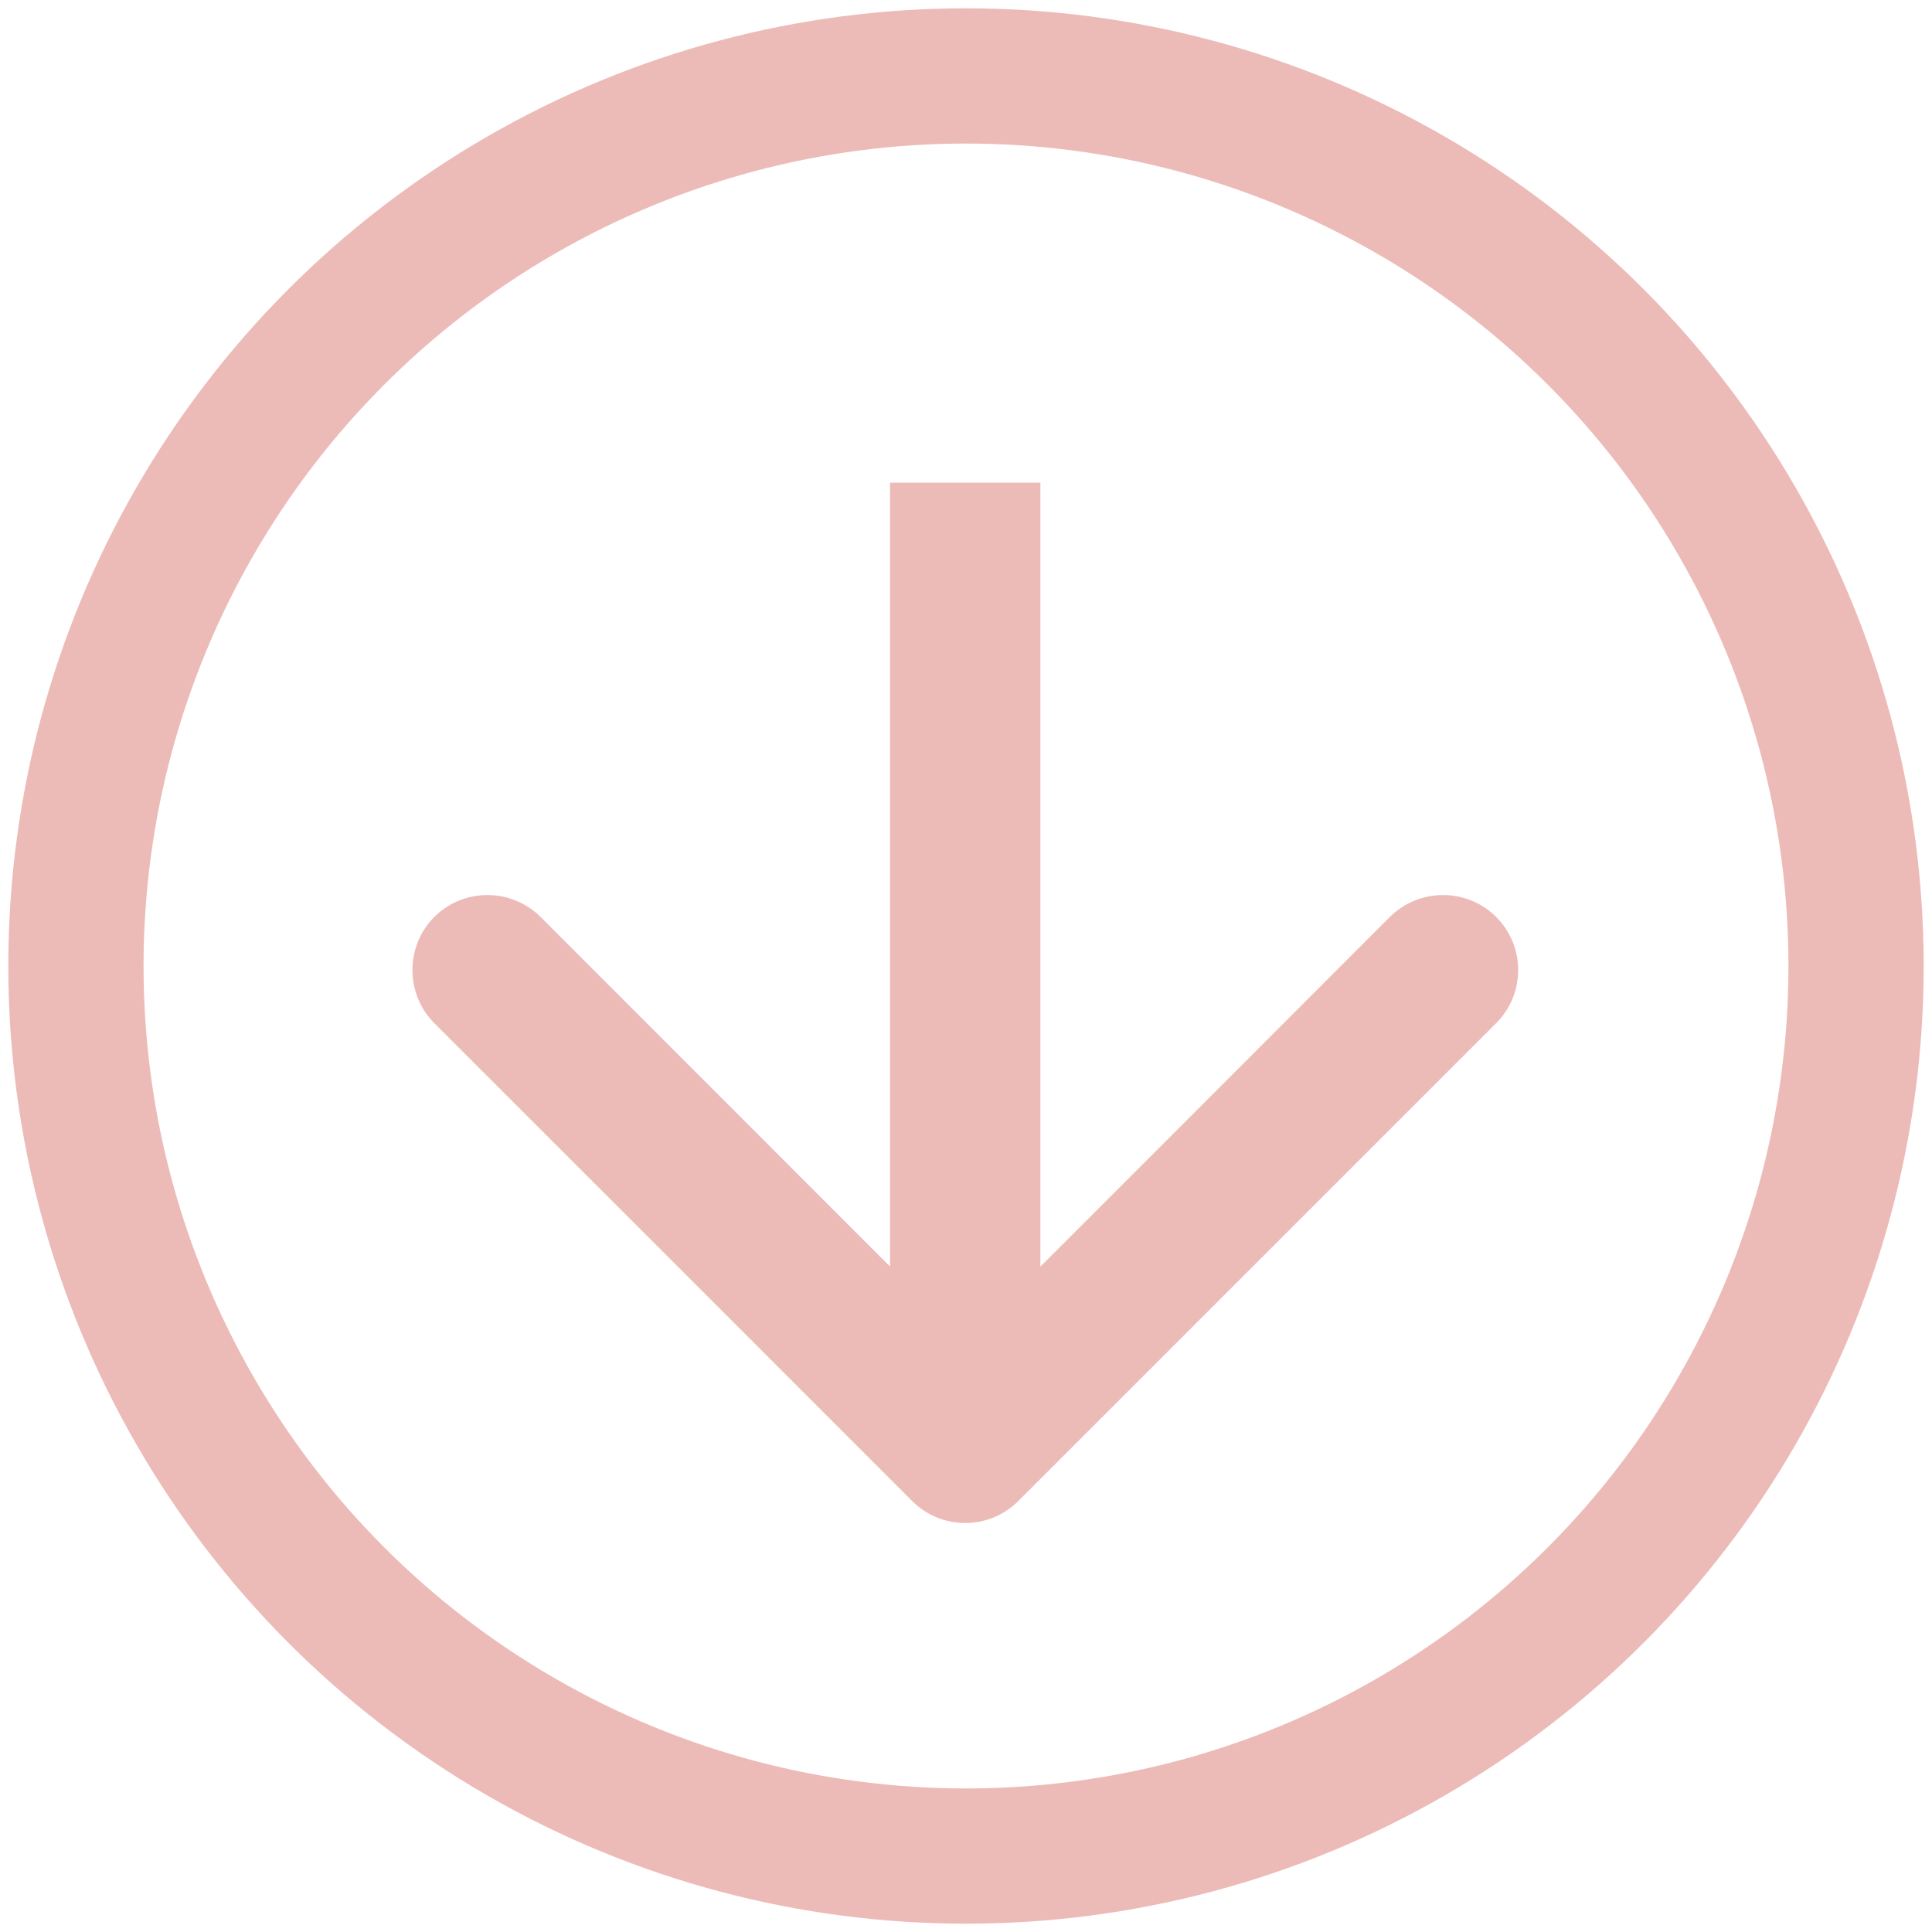
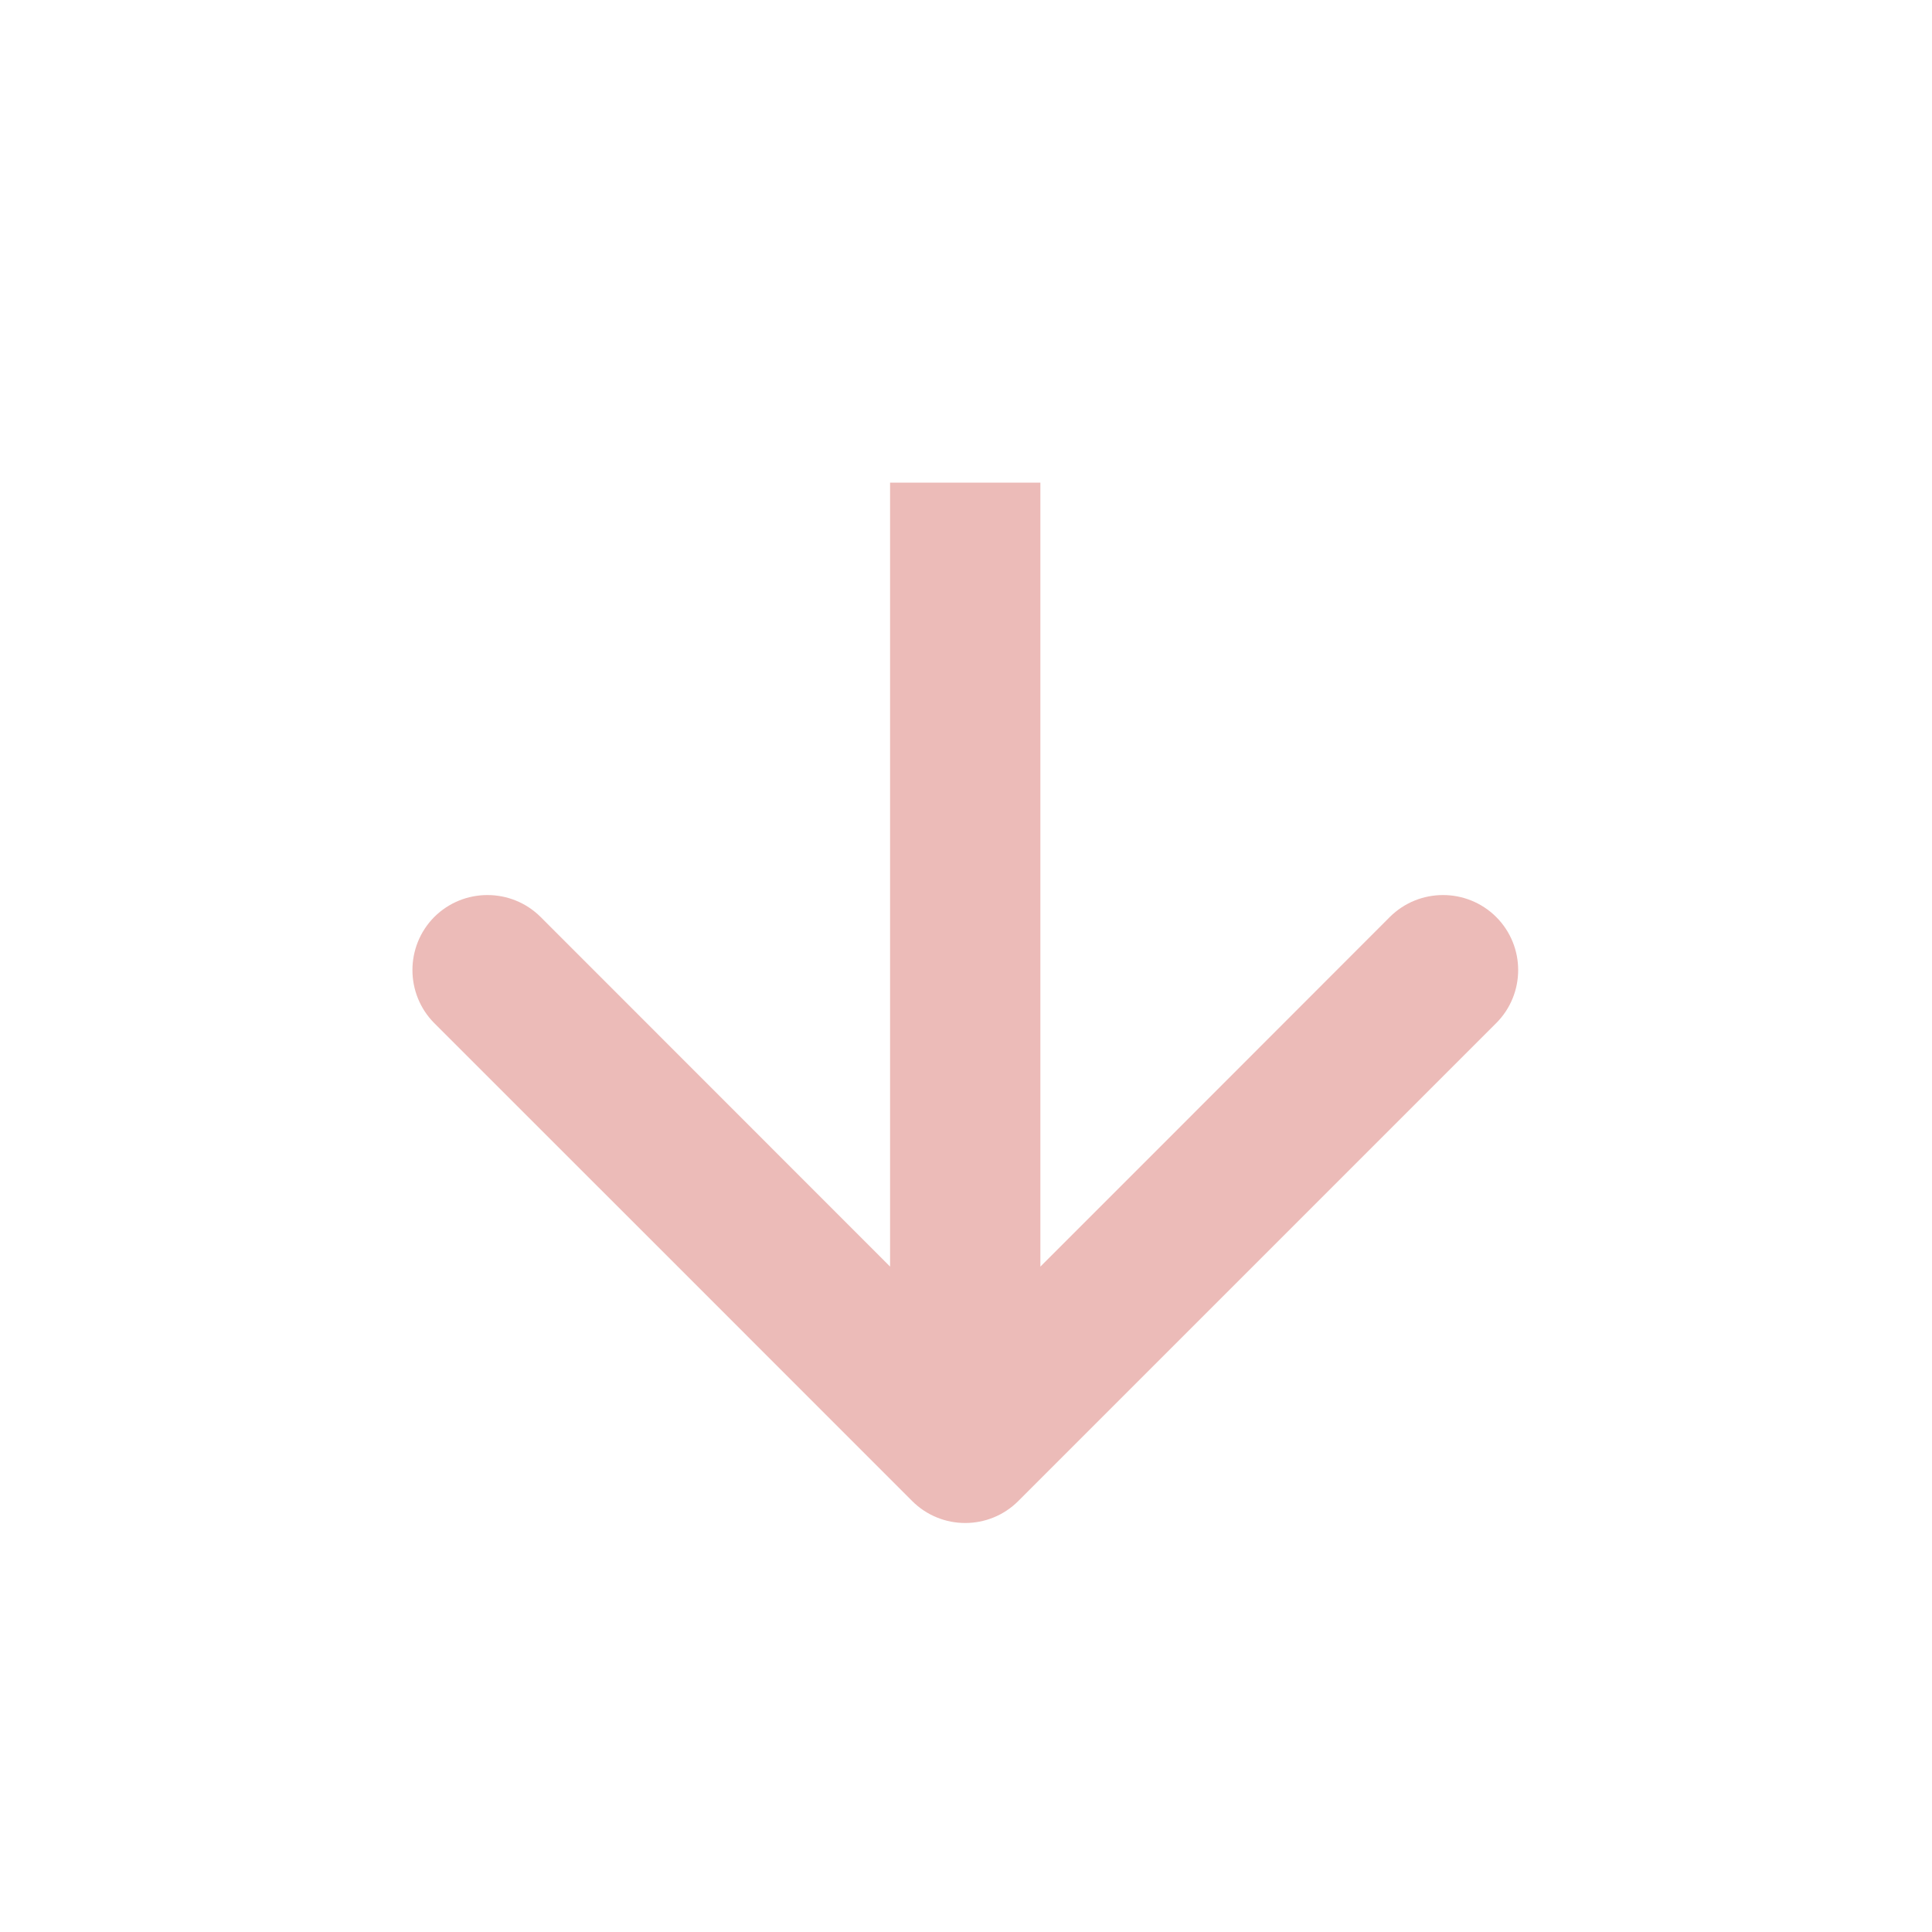
<svg xmlns="http://www.w3.org/2000/svg" viewBox="0 0 10.00 10.00" data-guides="{&quot;vertical&quot;:[],&quot;horizontal&quot;:[]}">
  <path fill="#ecbbb8" stroke="none" fill-opacity="1" stroke-width="1" stroke-opacity="1" id="tSvg10ac1f23169" title="Path 4" d="M4.721 7.769C4.873 7.921 5.119 7.921 5.271 7.769C6.095 6.945 6.92 6.12 7.744 5.296C7.896 5.144 7.896 4.898 7.744 4.746C7.592 4.595 7.346 4.595 7.194 4.746C6.462 5.479 5.729 6.212 4.996 6.945C4.263 6.212 3.531 5.479 2.798 4.746C2.646 4.595 2.4 4.595 2.248 4.746C2.097 4.898 2.097 5.144 2.248 5.296C3.073 6.12 3.897 6.945 4.721 7.769ZM4.607 2.498C4.607 4.163 4.607 5.829 4.607 7.494C4.867 7.494 5.126 7.494 5.385 7.494C5.385 5.829 5.385 4.163 5.385 2.498C5.126 2.498 4.867 2.498 4.607 2.498Z" />
-   <ellipse stroke-width="0.7" stroke="#ecbbb8" cx="5" cy="5" r="4.15" id="tSvgb1e908f533" title="Ellipse 1" fill="none" fill-opacity="1" stroke-opacity="1" rx="4.607" ry="4.607" style="transform: rotate(0deg);" />
  <defs />
</svg>